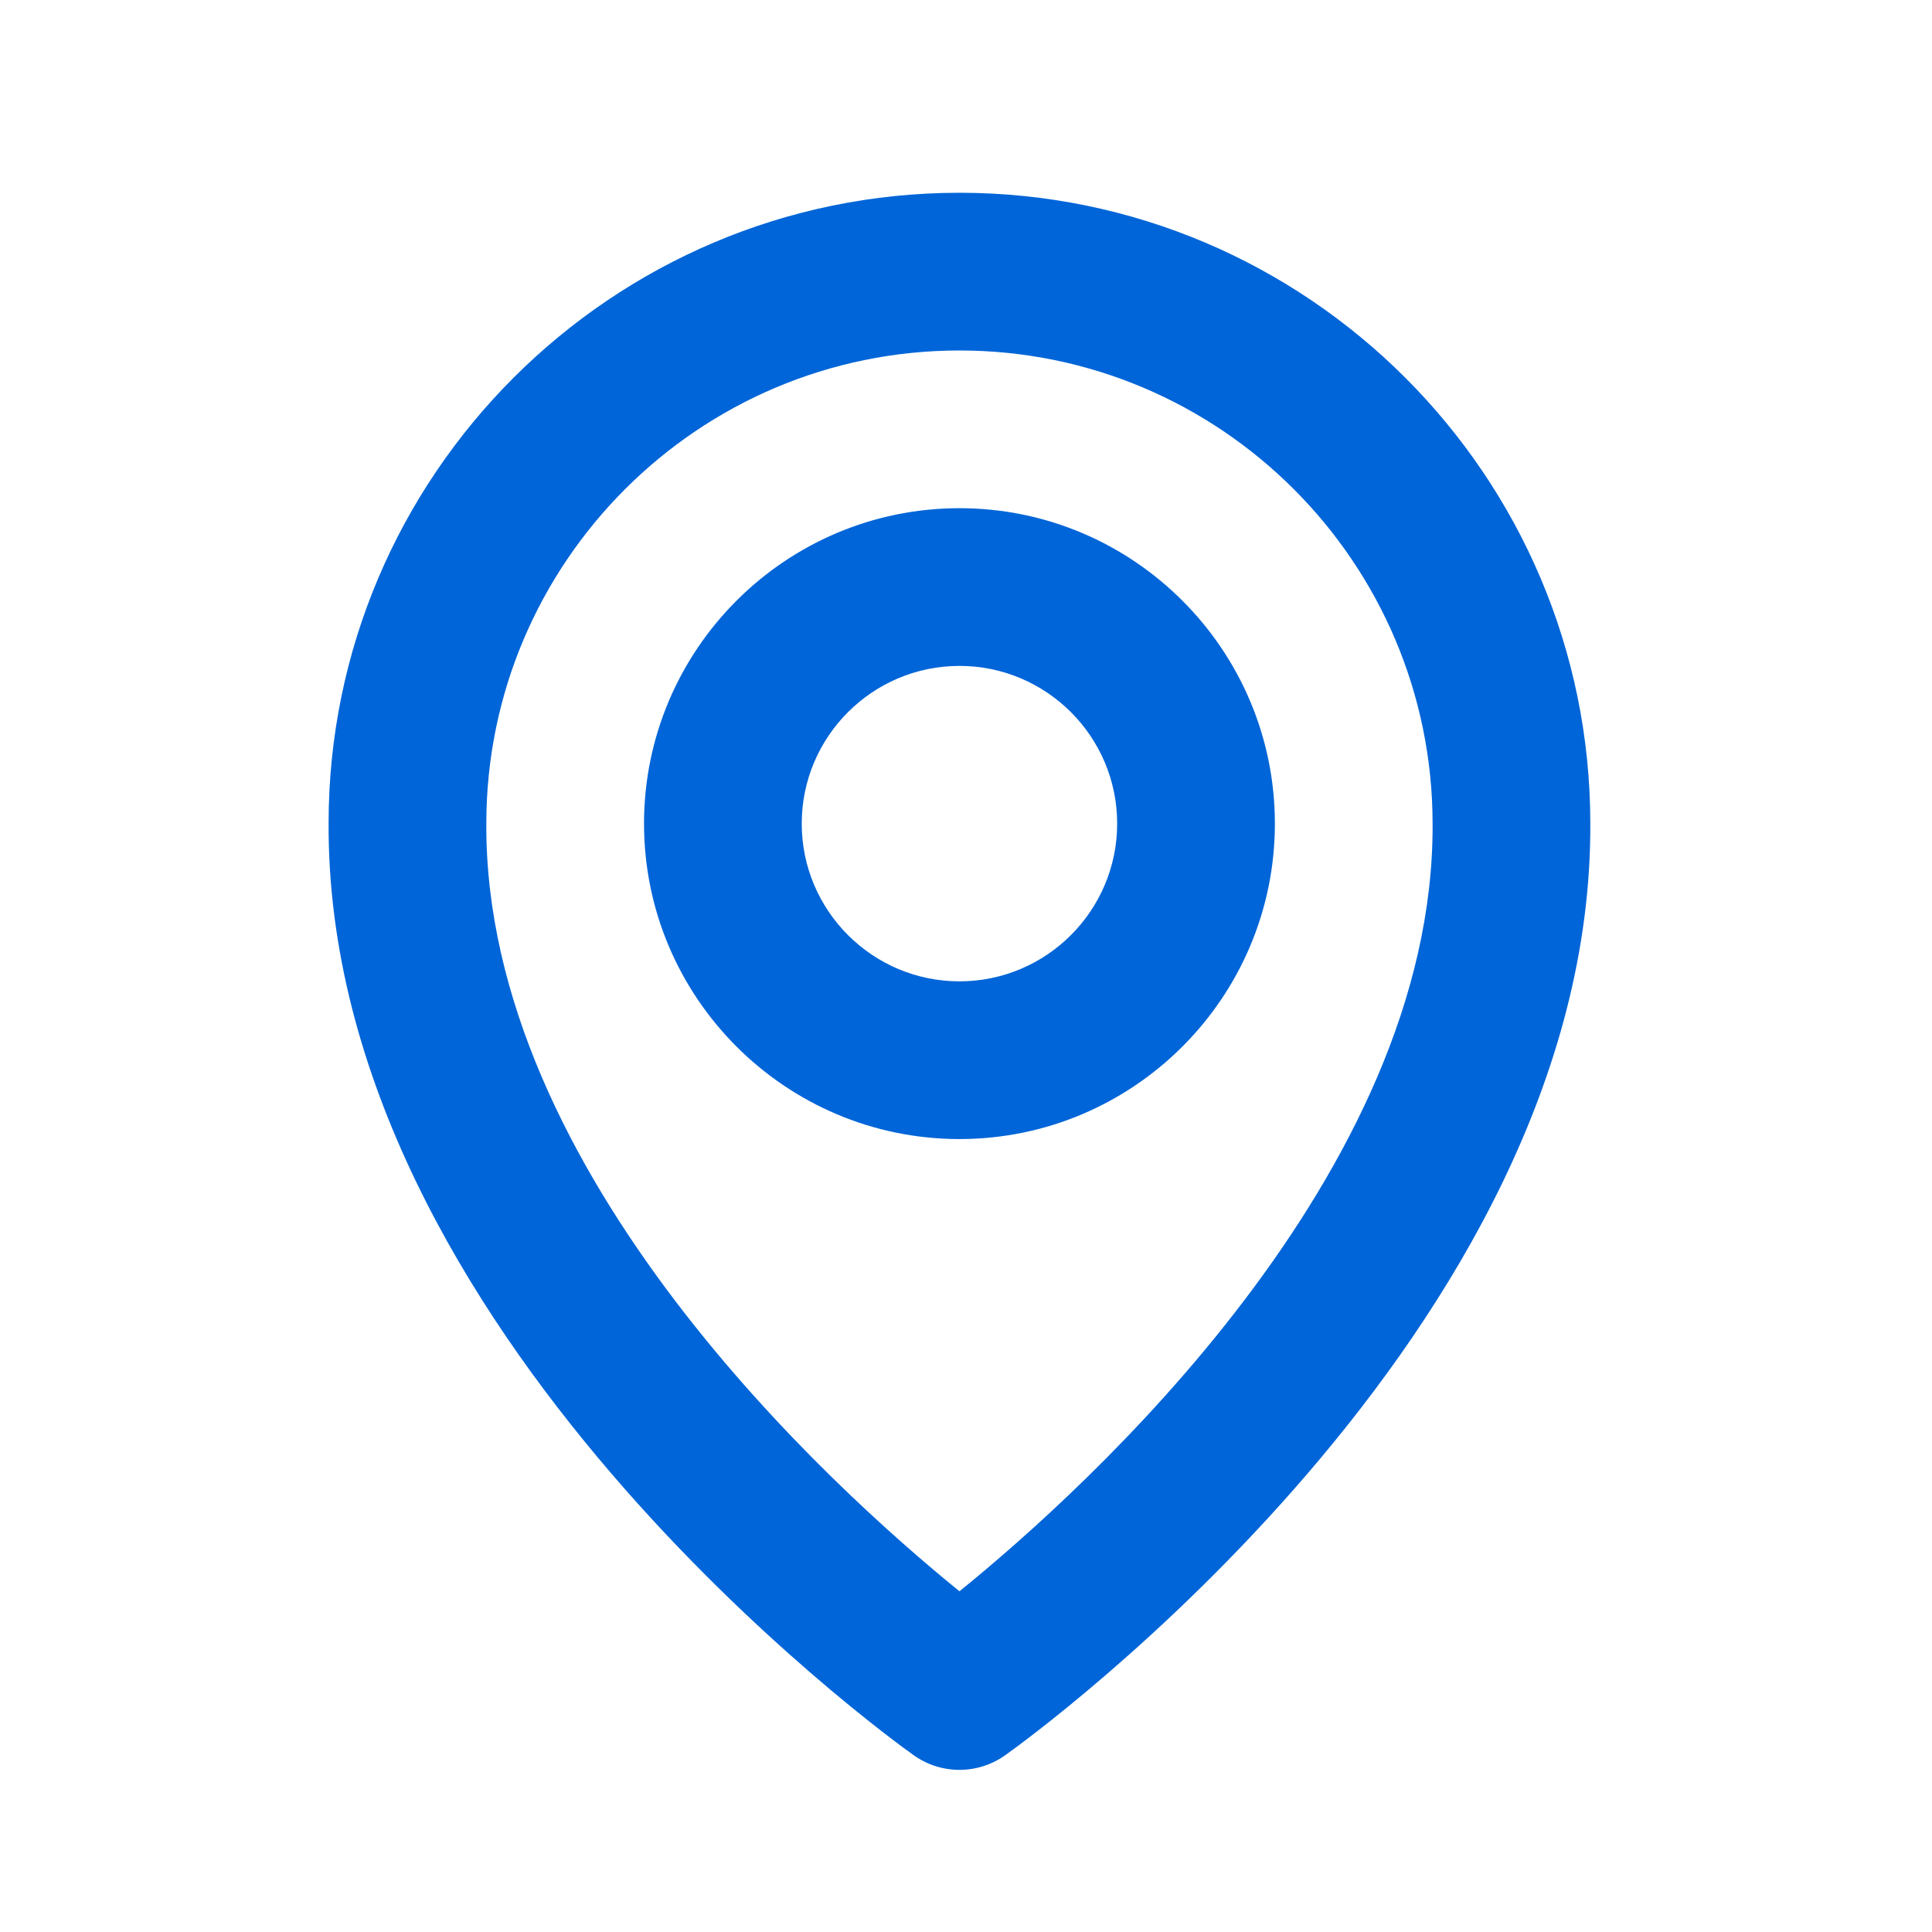
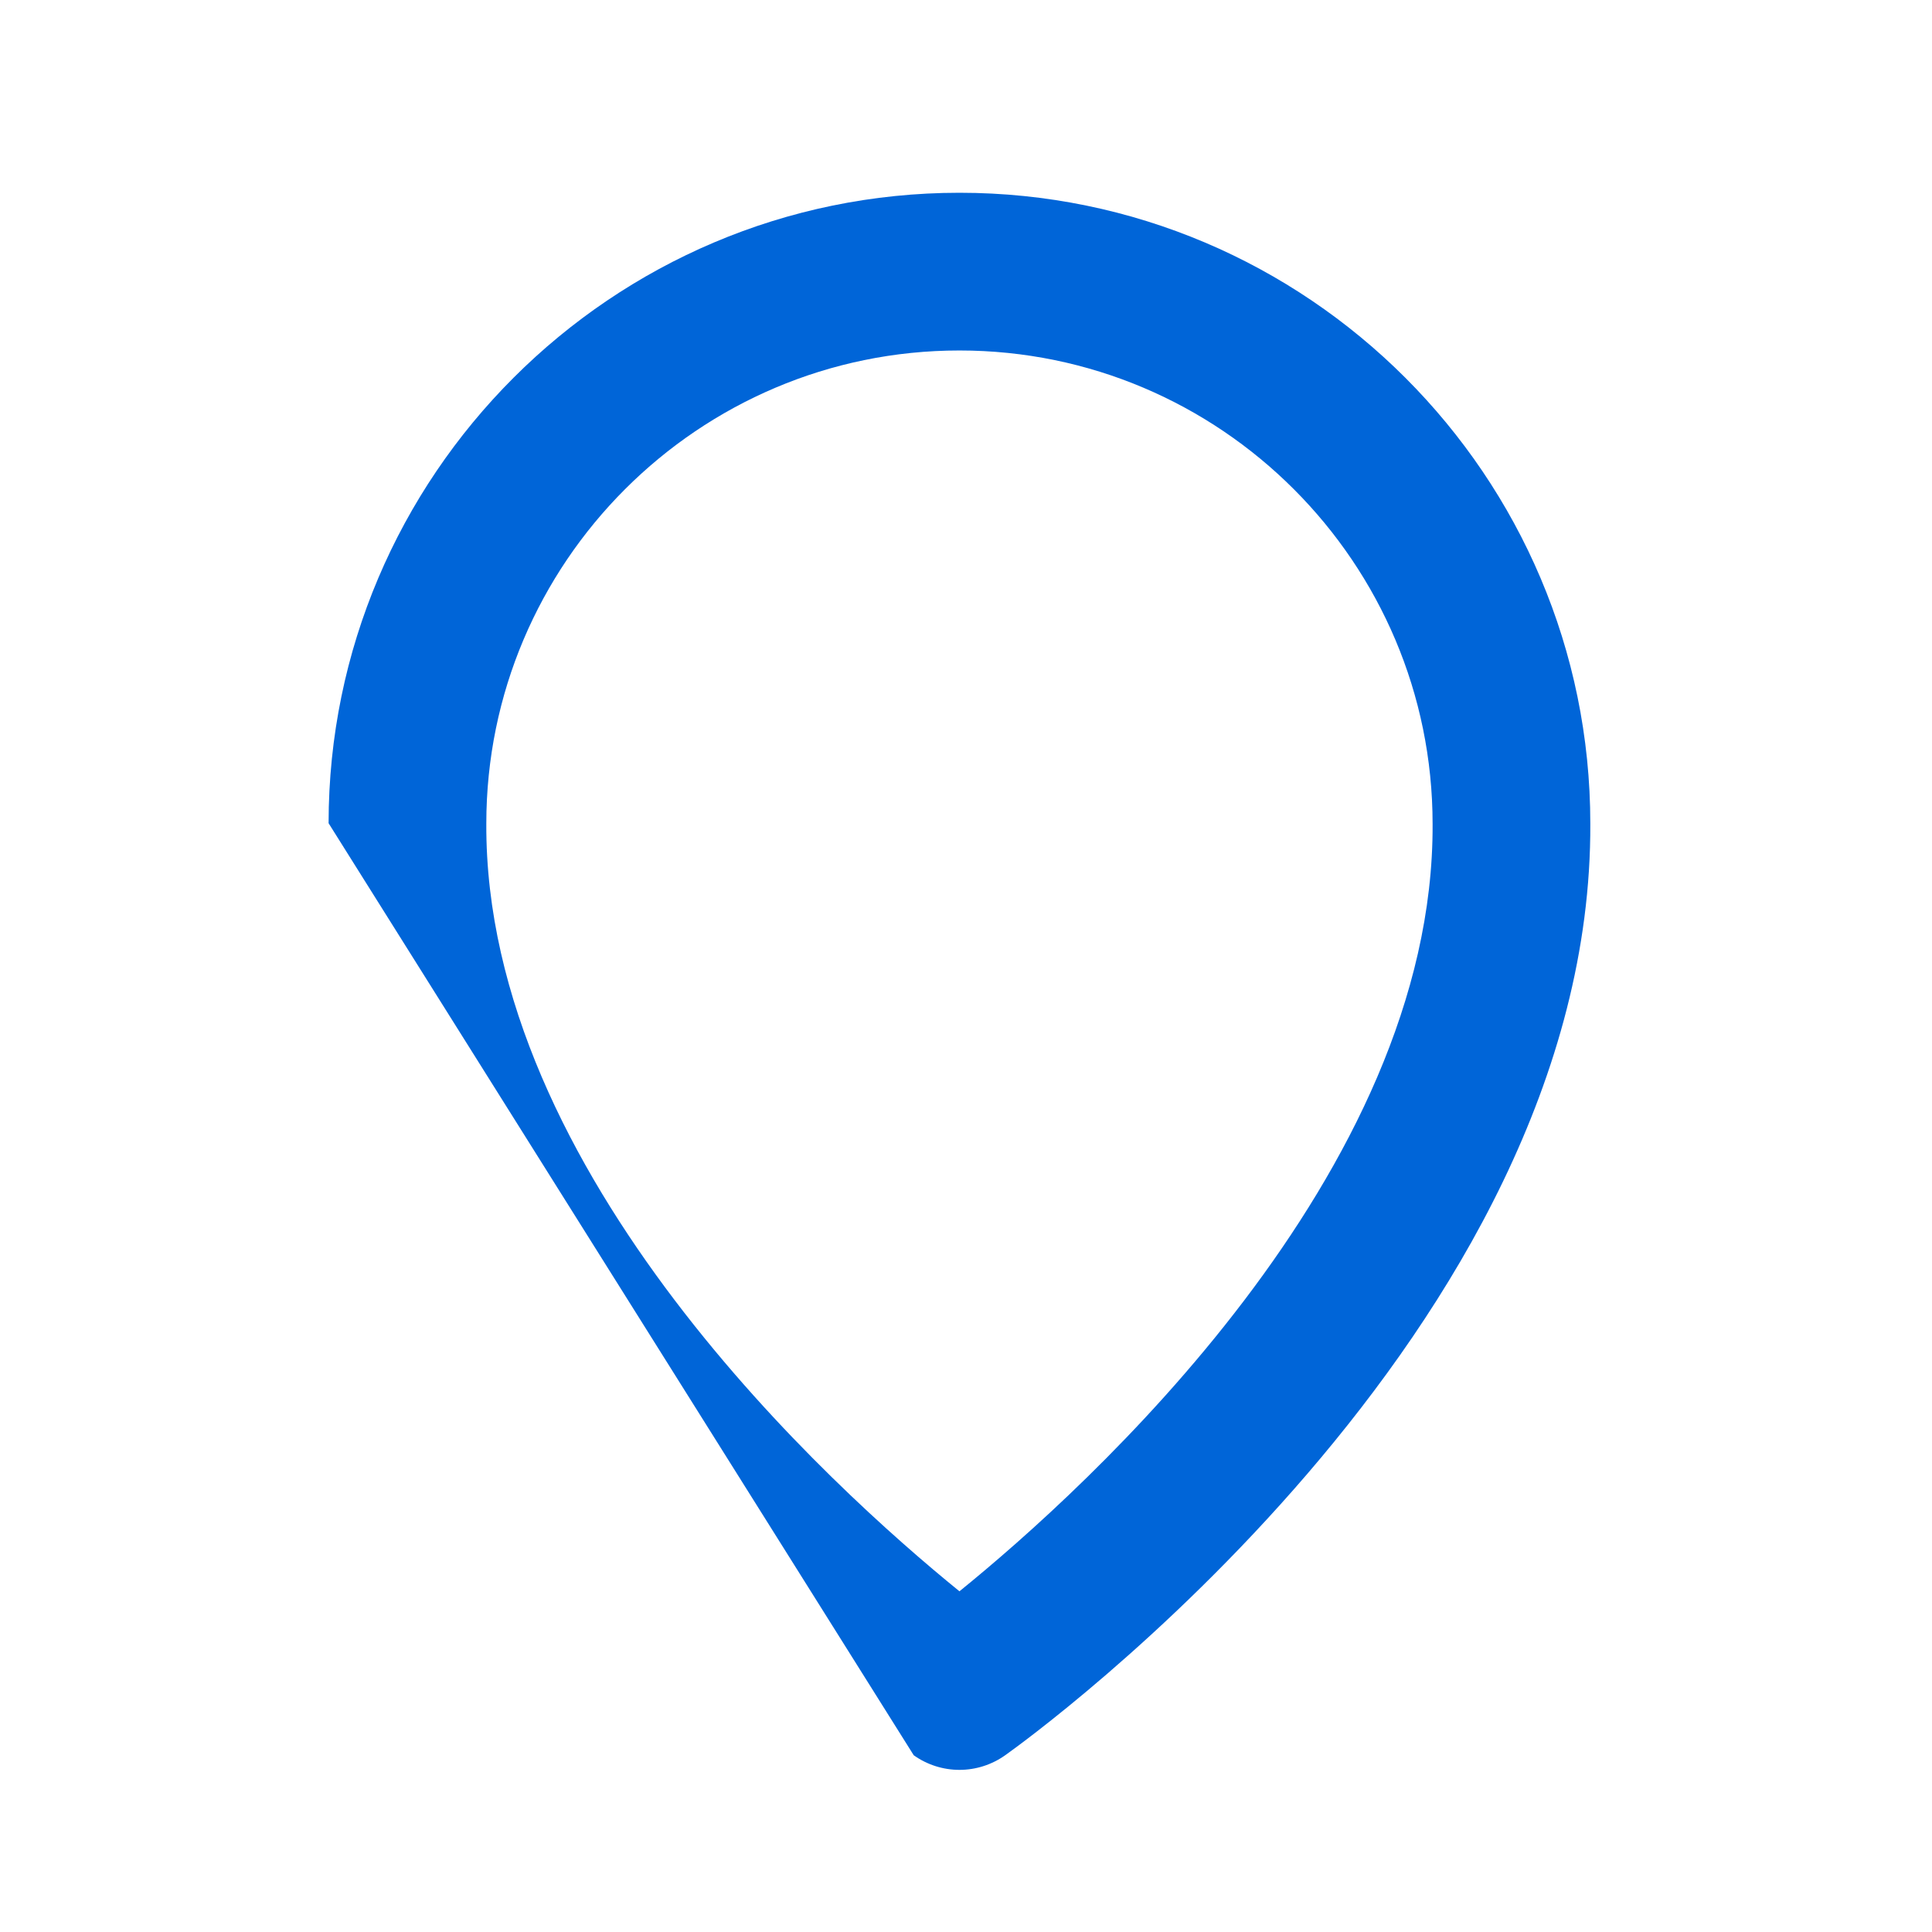
<svg xmlns="http://www.w3.org/2000/svg" width="49" height="49" viewBox="0 0 49 49" fill="none">
  <g id="Icon / map">
    <g id="icon">
-       <path d="M24.334 28.889C28.746 28.889 32.334 25.301 32.334 20.889C32.334 16.477 28.746 12.889 24.334 12.889C19.922 12.889 16.334 16.477 16.334 20.889C16.334 25.301 19.922 28.889 24.334 28.889ZM24.334 16.889C26.54 16.889 28.334 18.683 28.334 20.889C28.334 23.095 26.54 24.889 24.334 24.889C22.128 24.889 20.334 23.095 20.334 20.889C20.334 18.683 22.128 16.889 24.334 16.889Z" fill="#0065D8" />
-       <path d="M23.174 44.517C23.512 44.758 23.918 44.888 24.334 44.888C24.75 44.888 25.155 44.758 25.494 44.517C26.102 44.087 40.392 33.769 40.334 20.889C40.334 12.067 33.156 4.889 24.334 4.889C15.512 4.889 8.334 12.067 8.334 20.879C8.276 33.769 22.566 44.087 23.174 44.517ZM24.334 8.889C30.952 8.889 36.334 14.271 36.334 20.899C36.376 29.775 27.558 37.745 24.334 40.359C21.112 37.743 12.292 29.771 12.334 20.889C12.334 14.271 17.716 8.889 24.334 8.889Z" fill="#0065D8" />
+       <path d="M23.174 44.517C23.512 44.758 23.918 44.888 24.334 44.888C24.75 44.888 25.155 44.758 25.494 44.517C26.102 44.087 40.392 33.769 40.334 20.889C40.334 12.067 33.156 4.889 24.334 4.889C15.512 4.889 8.334 12.067 8.334 20.879ZM24.334 8.889C30.952 8.889 36.334 14.271 36.334 20.899C36.376 29.775 27.558 37.745 24.334 40.359C21.112 37.743 12.292 29.771 12.334 20.889C12.334 14.271 17.716 8.889 24.334 8.889Z" fill="#0065D8" />
    </g>
  </g>
</svg>